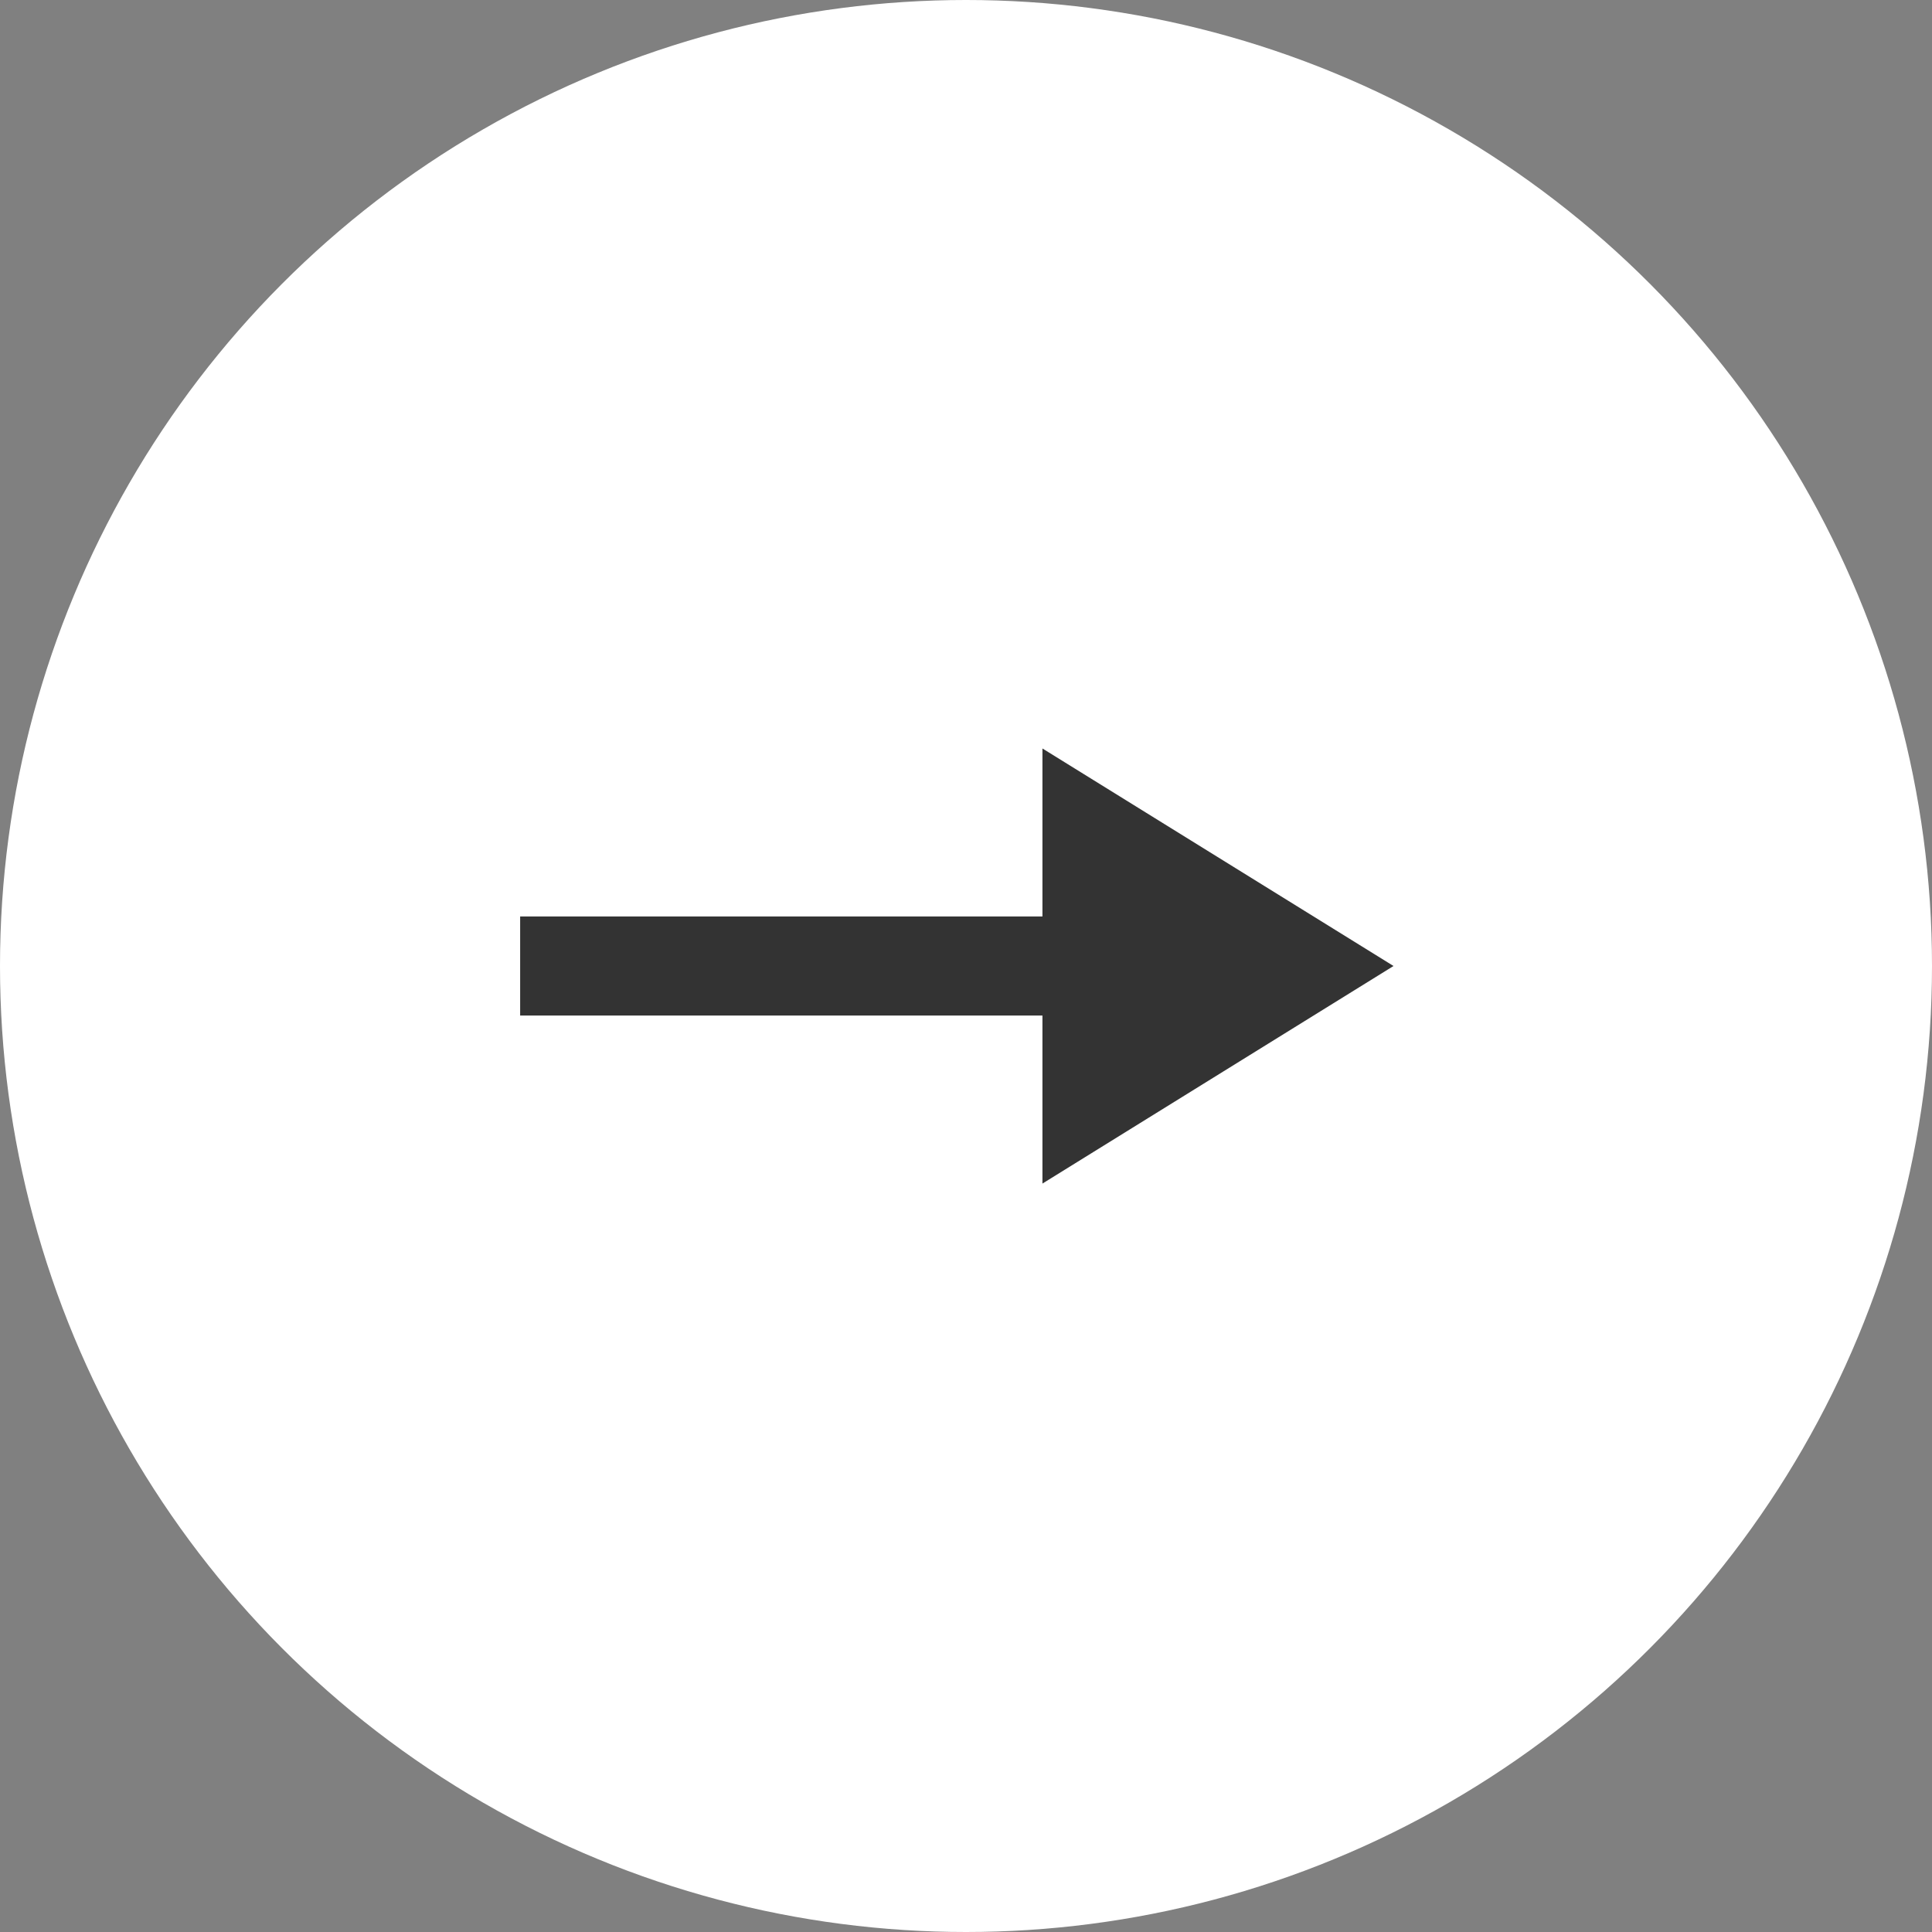
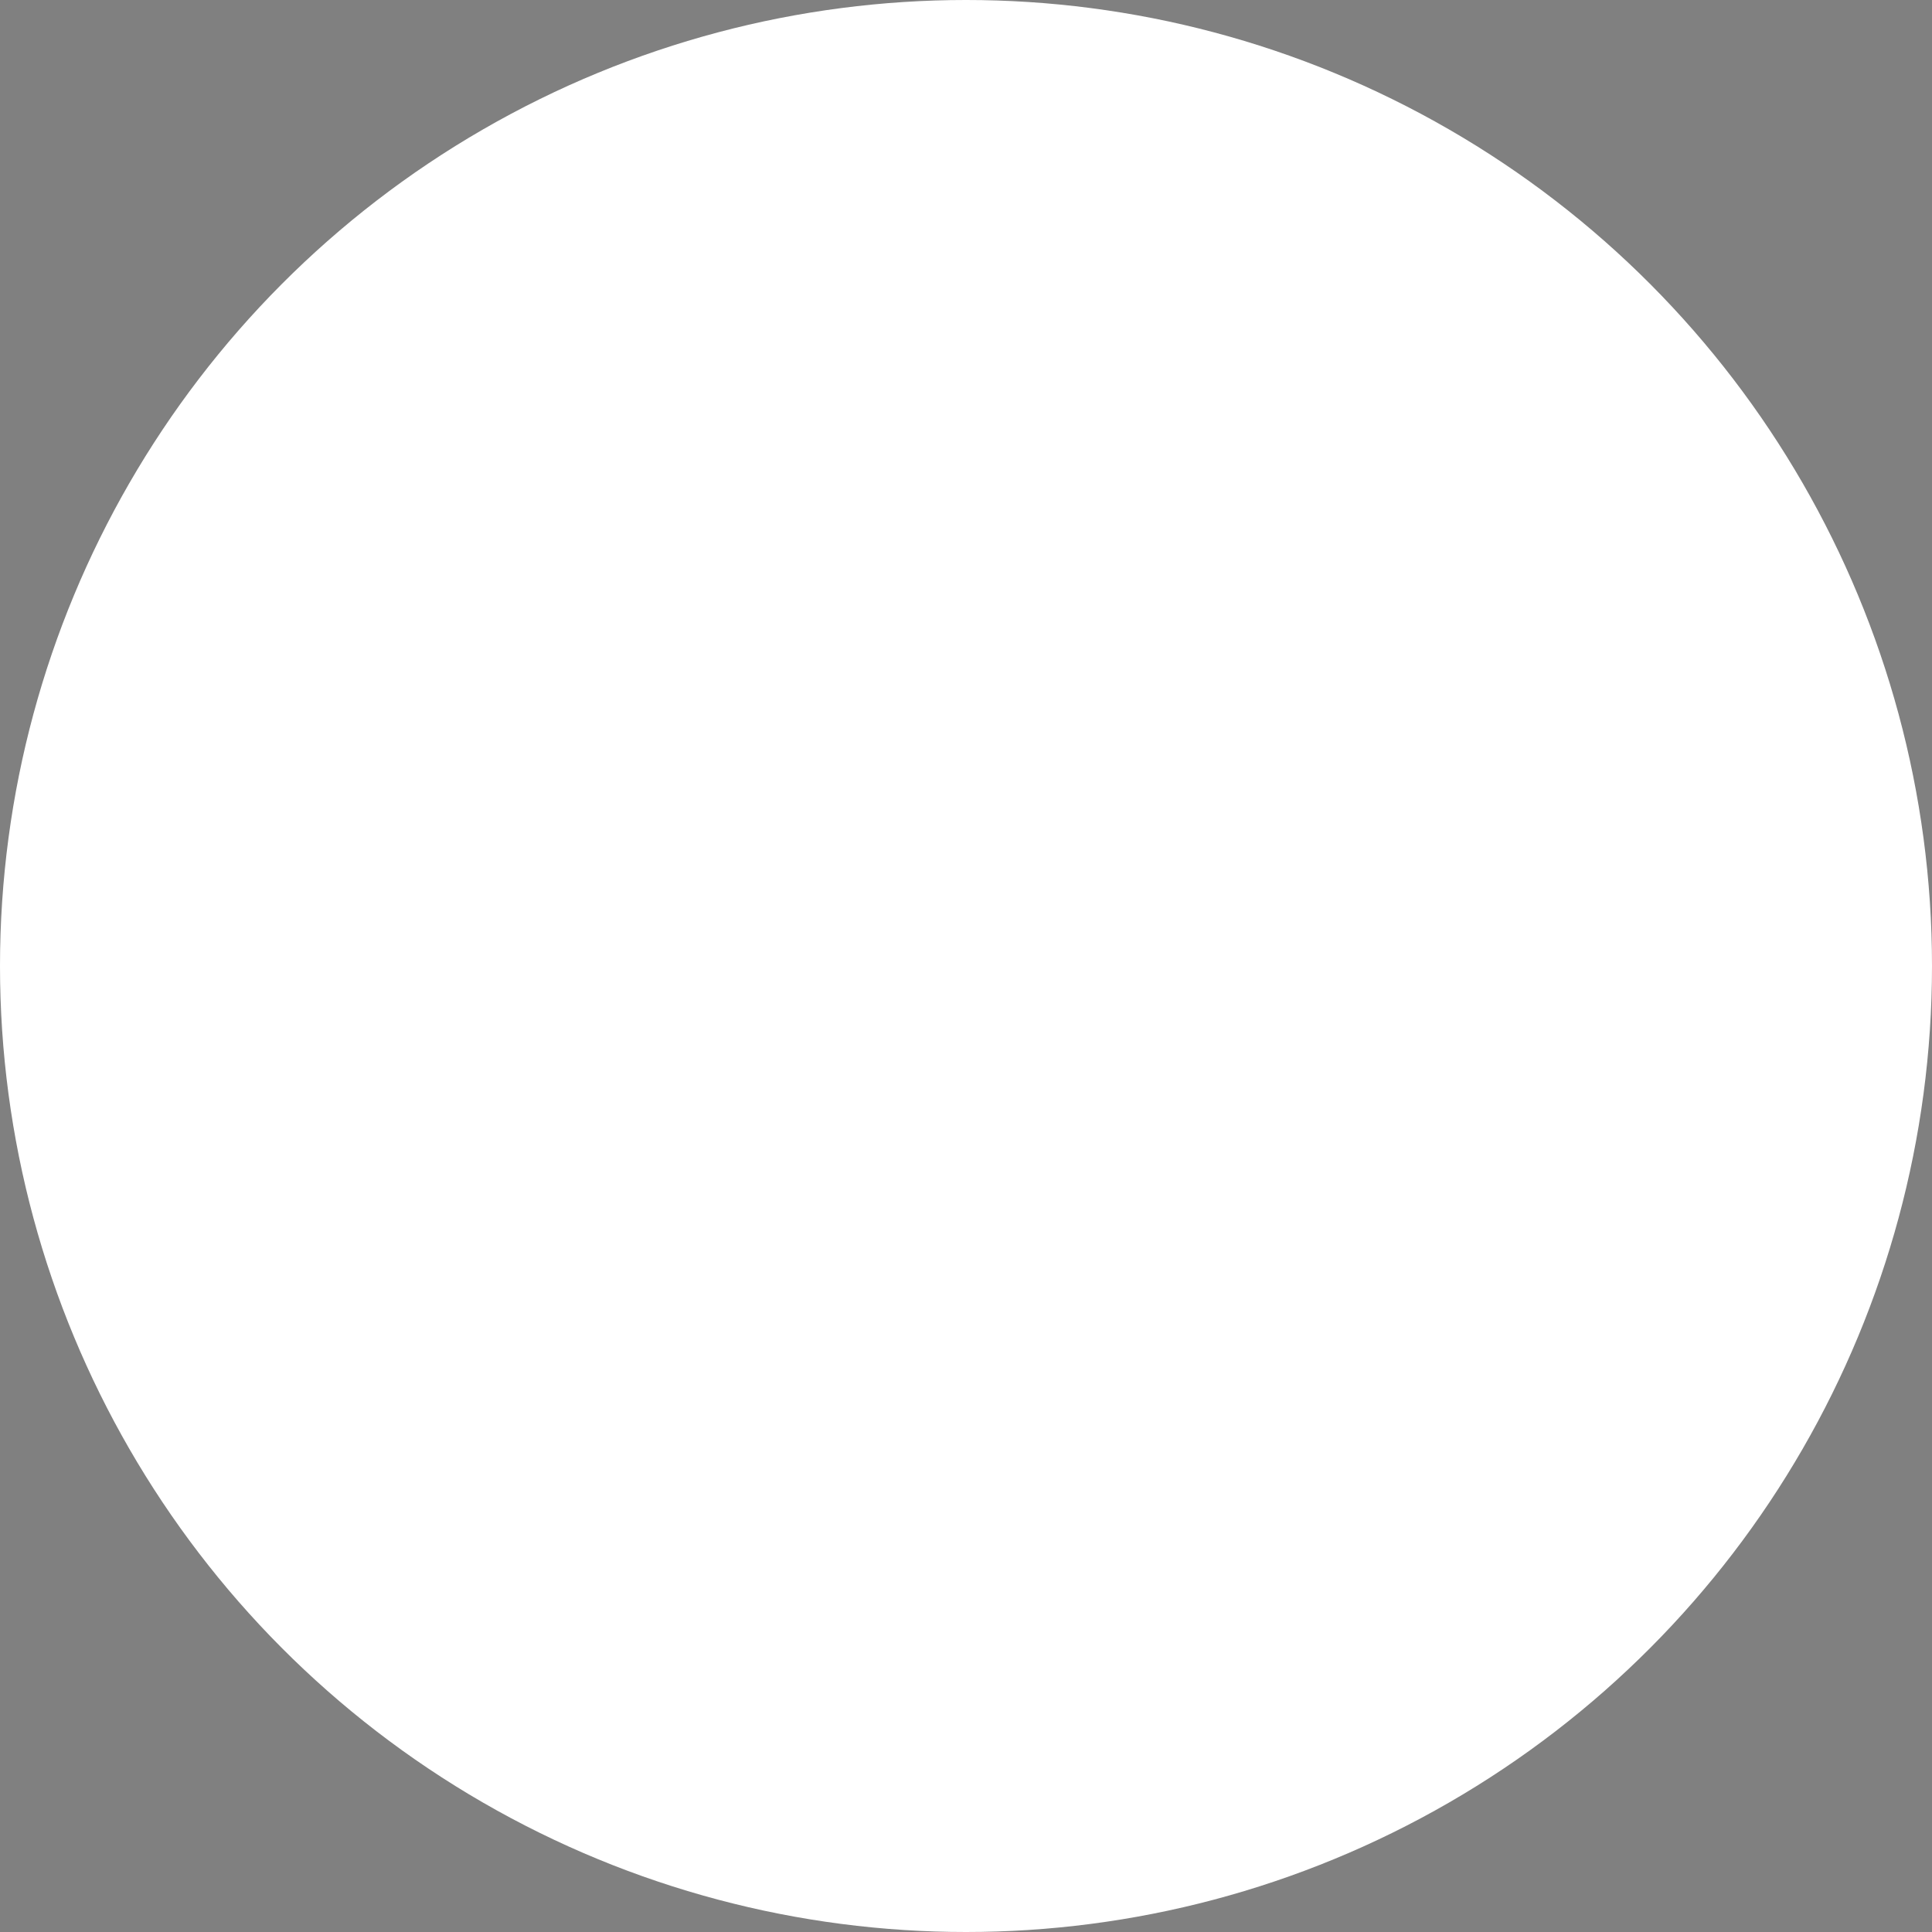
<svg xmlns="http://www.w3.org/2000/svg" width="39" height="39" viewBox="0 0 39 39">
  <rect x="0" y="0" width="39" height="39" fill="#808080" stroke="none" />
  <g id="グループ_55" data-name="グループ 55" transform="translate(-790 -1245)">
    <circle id="楕円形_8" data-name="楕円形 8" cx="19.5" cy="19.5" r="19.5" transform="translate(790 1245)" fill="#fff" />
    <g id="グループ_53" data-name="グループ 53" transform="translate(800.5 1260.109)">
-       <line id="線_23" data-name="線 23" x2="11.544" transform="translate(0 4.391)" fill="none" stroke="#333" stroke-width="2" />
-       <path id="多角形_2" data-name="多角形 2" d="M4.391,0,8.783,7.087H0Z" transform="translate(17.63) rotate(90)" fill="#333" />
-     </g>
+       </g>
  </g>
</svg>